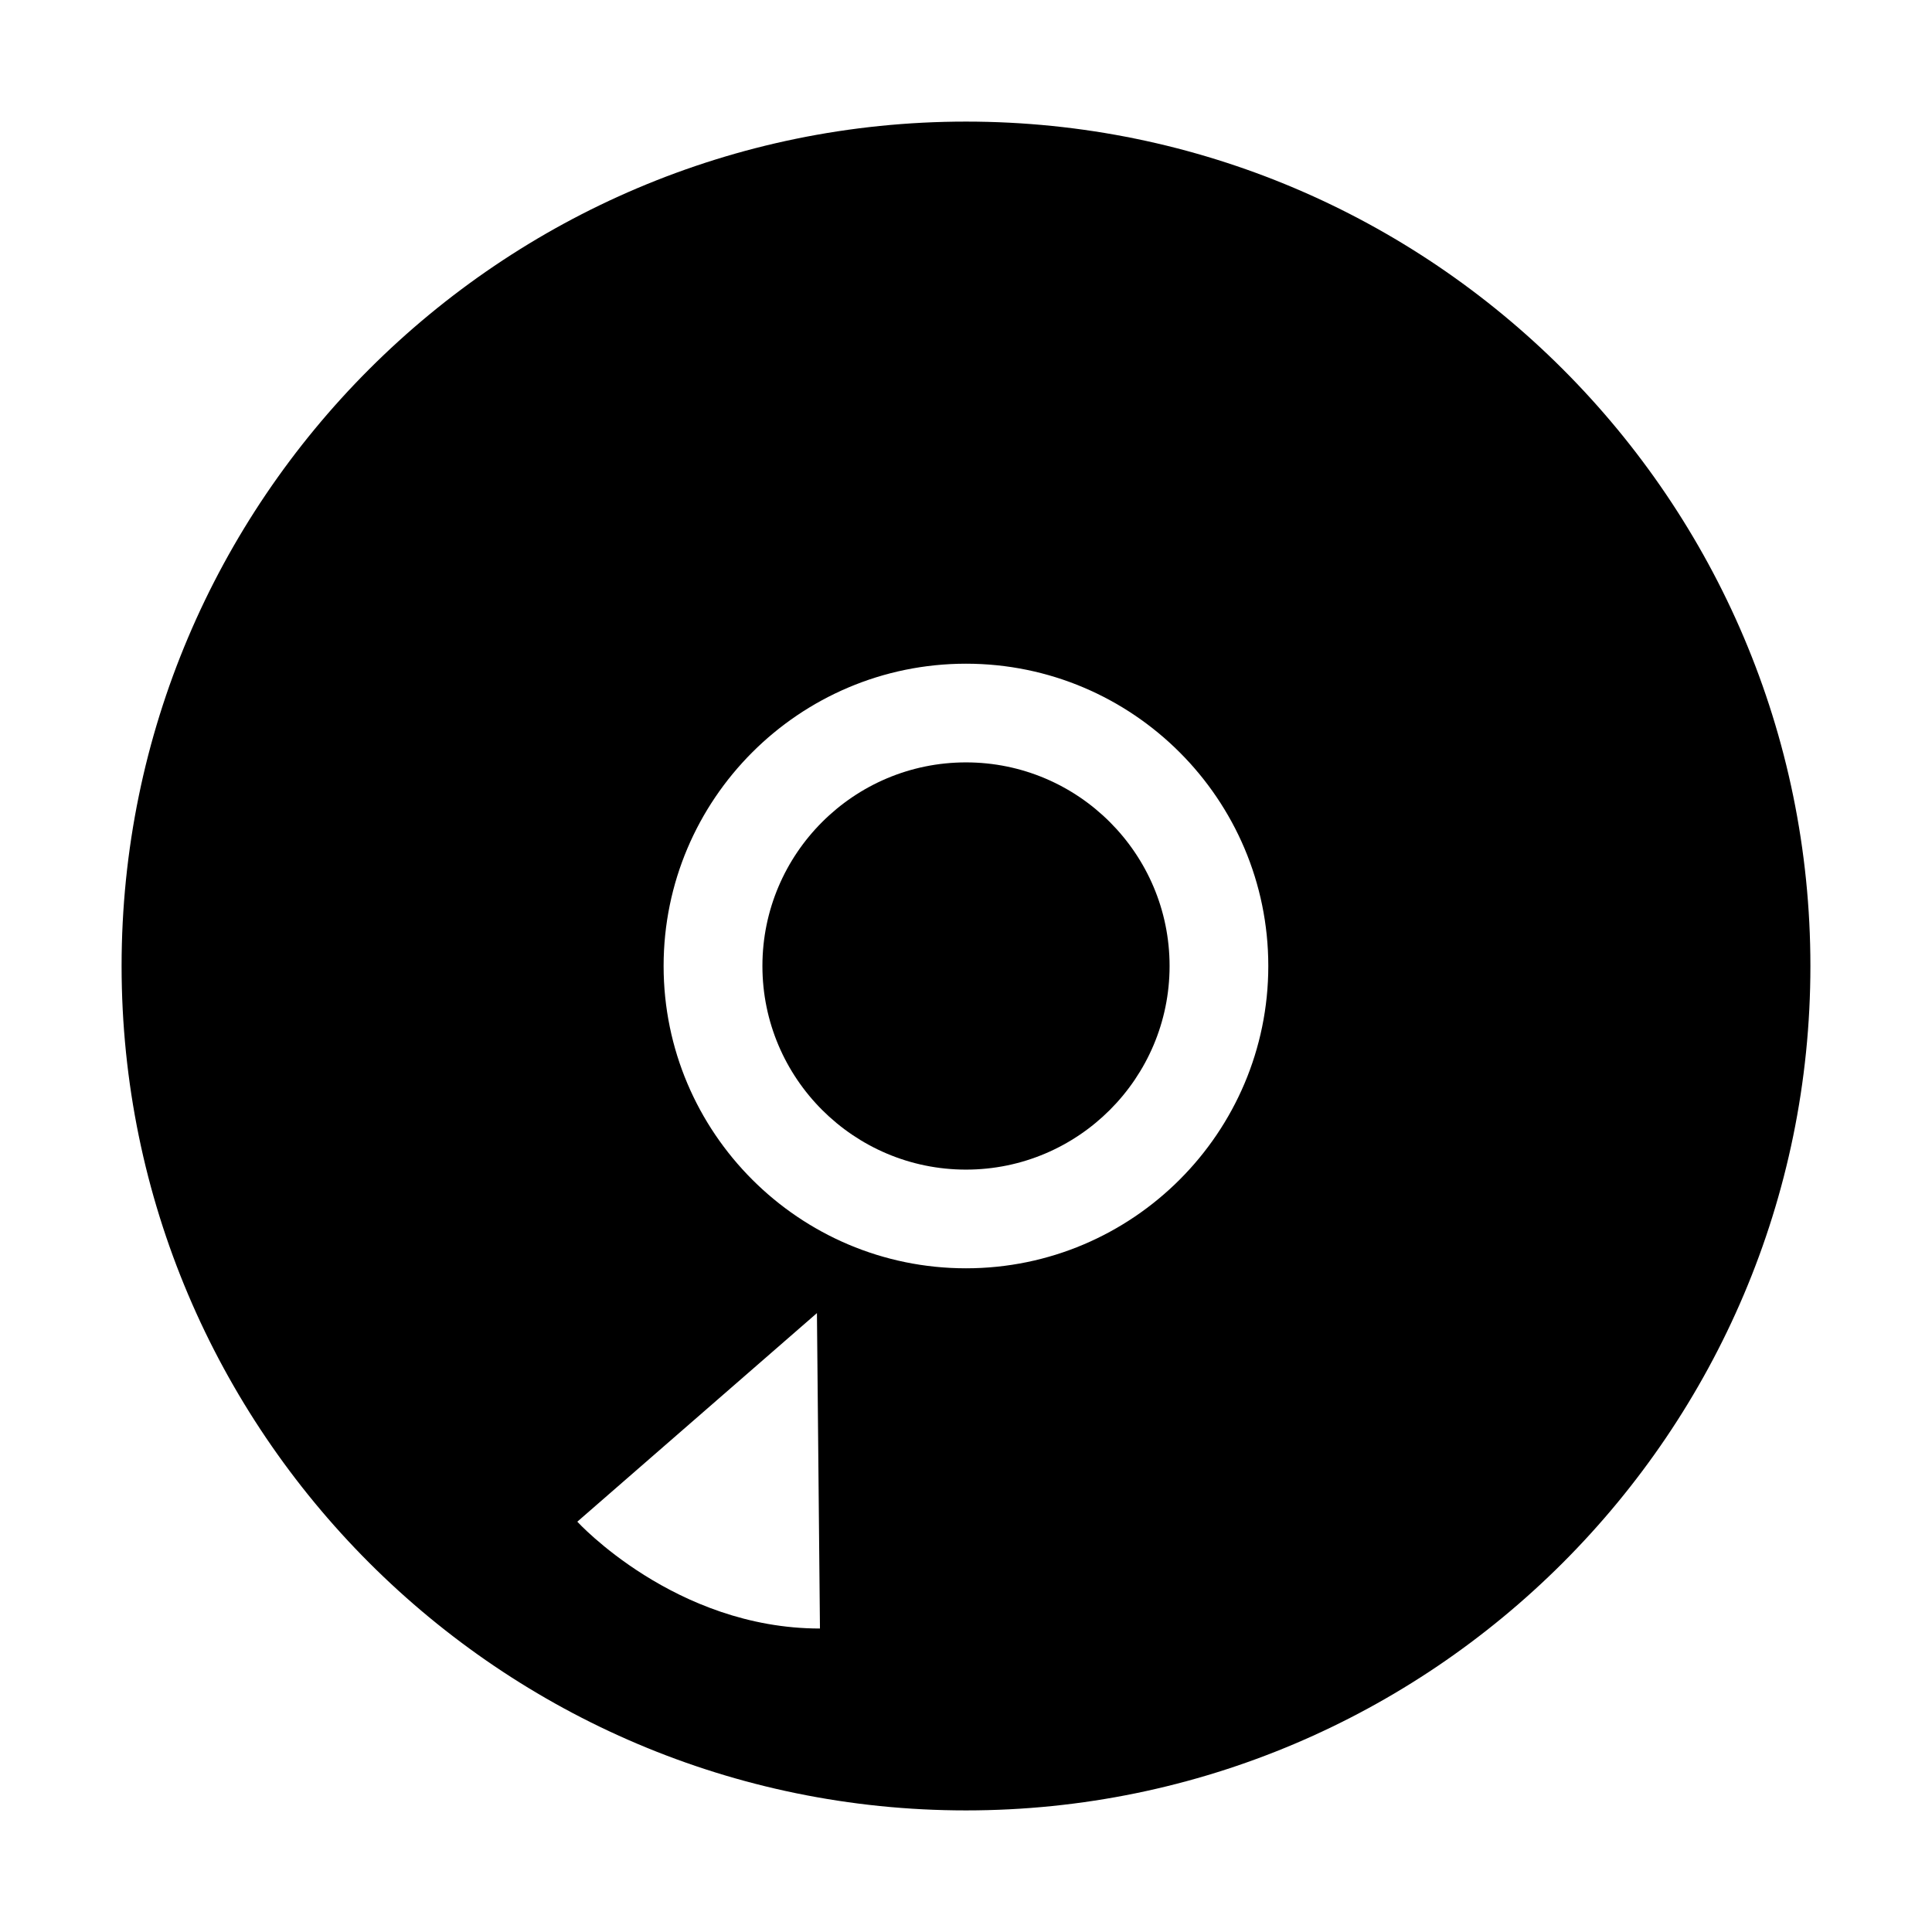
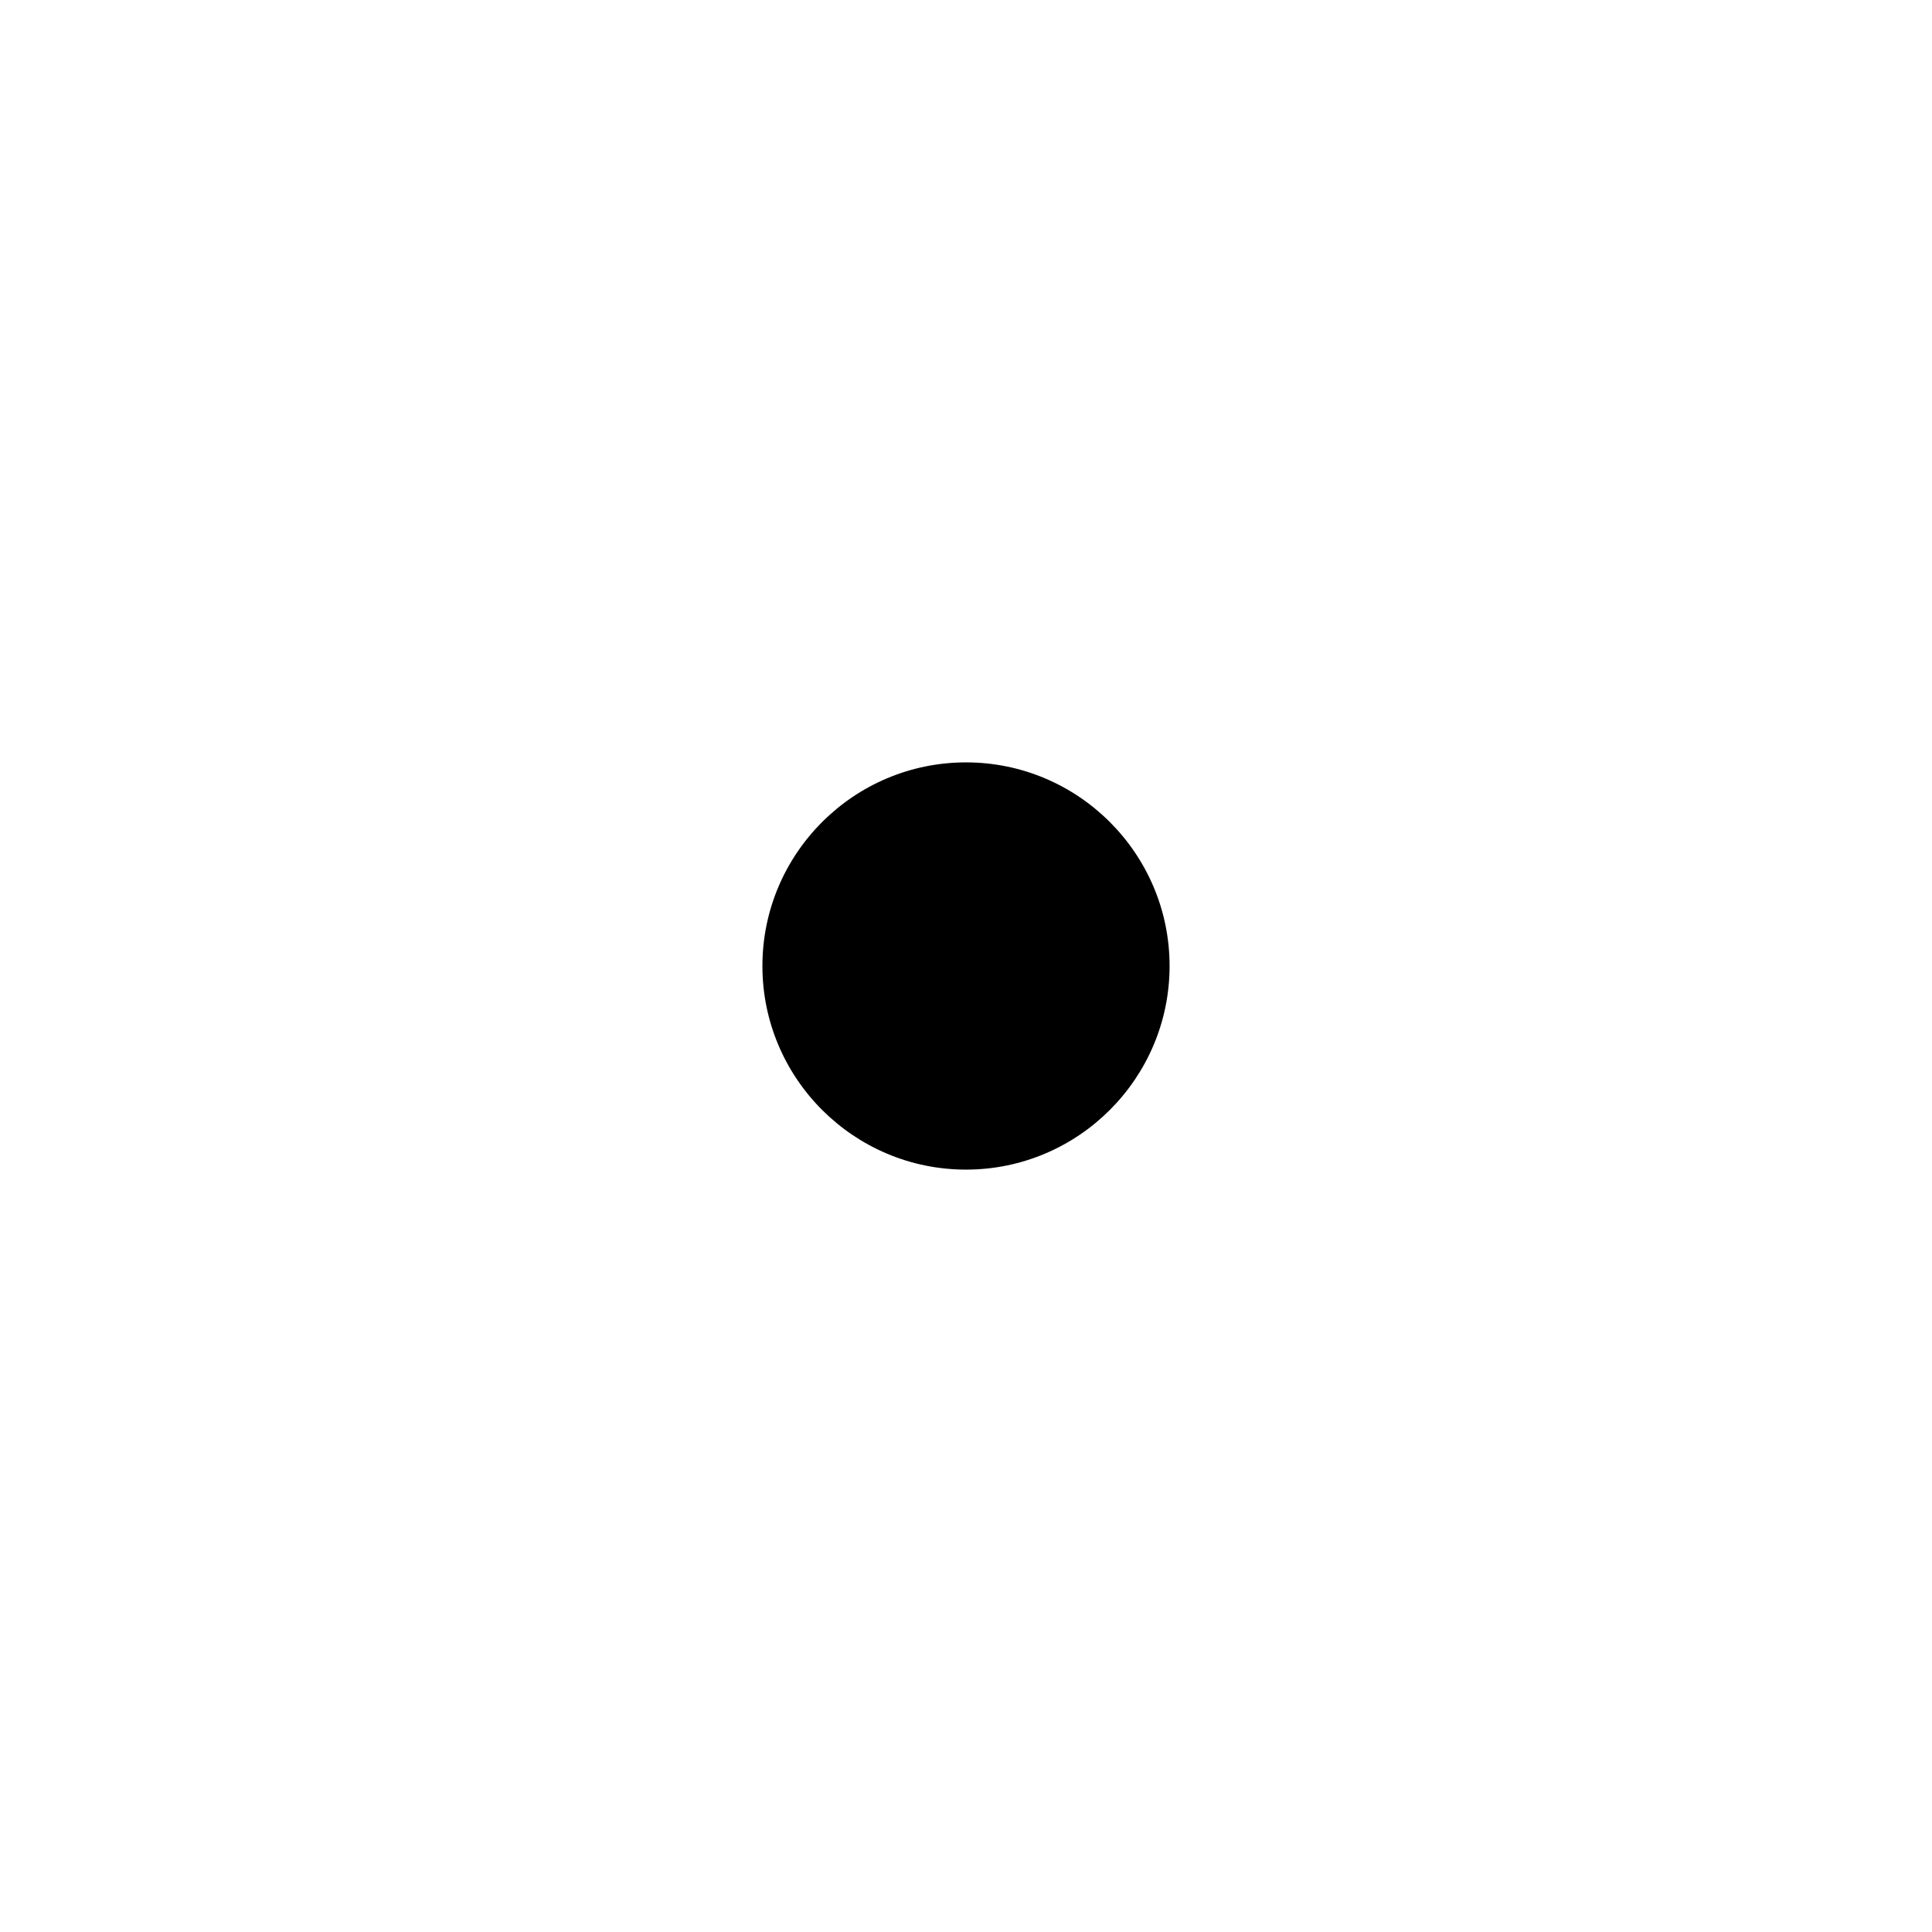
<svg xmlns="http://www.w3.org/2000/svg" version="1.1" id="Layer_1" x="0px" y="0px" width="64px" height="64px" viewBox="0 0 64 64" enable-background="new 0 0 64 64" xml:space="preserve">
  <g>
    <g>
-       <path d="M32,25.255c-3.72,0-6.744,3.024-6.744,6.745c0,3.719,3.024,6.745,6.744,6.745c3.718,0,6.744-3.026,6.744-6.745    C38.744,28.28,35.718,25.255,32,25.255z" />
+       <path d="M32,25.255c-3.72,0-6.744,3.024-6.744,6.745c0,3.719,3.024,6.745,6.744,6.745c3.718,0,6.744-3.026,6.744-6.745    C38.744,28.28,35.718,25.255,32,25.255" />
    </g>
    <g>
-       <path d="M32,4.028C16.577,4.028,4.028,16.574,4.028,32c0,15.423,12.549,27.972,27.972,27.972S59.972,47.423,59.972,32    C59.972,16.574,47.423,4.028,32,4.028z M19.124,50.408l7.938-6.91l0.1,10.449C22.36,53.947,19.124,50.408,19.124,50.408z     M32,42.014c-5.523,0-10.017-4.493-10.017-10.014c0-5.523,4.493-10.014,10.017-10.014c5.521,0,10.014,4.49,10.014,10.014    C42.014,37.521,37.521,42.014,32,42.014z" />
-     </g>
+       </g>
  </g>
</svg>